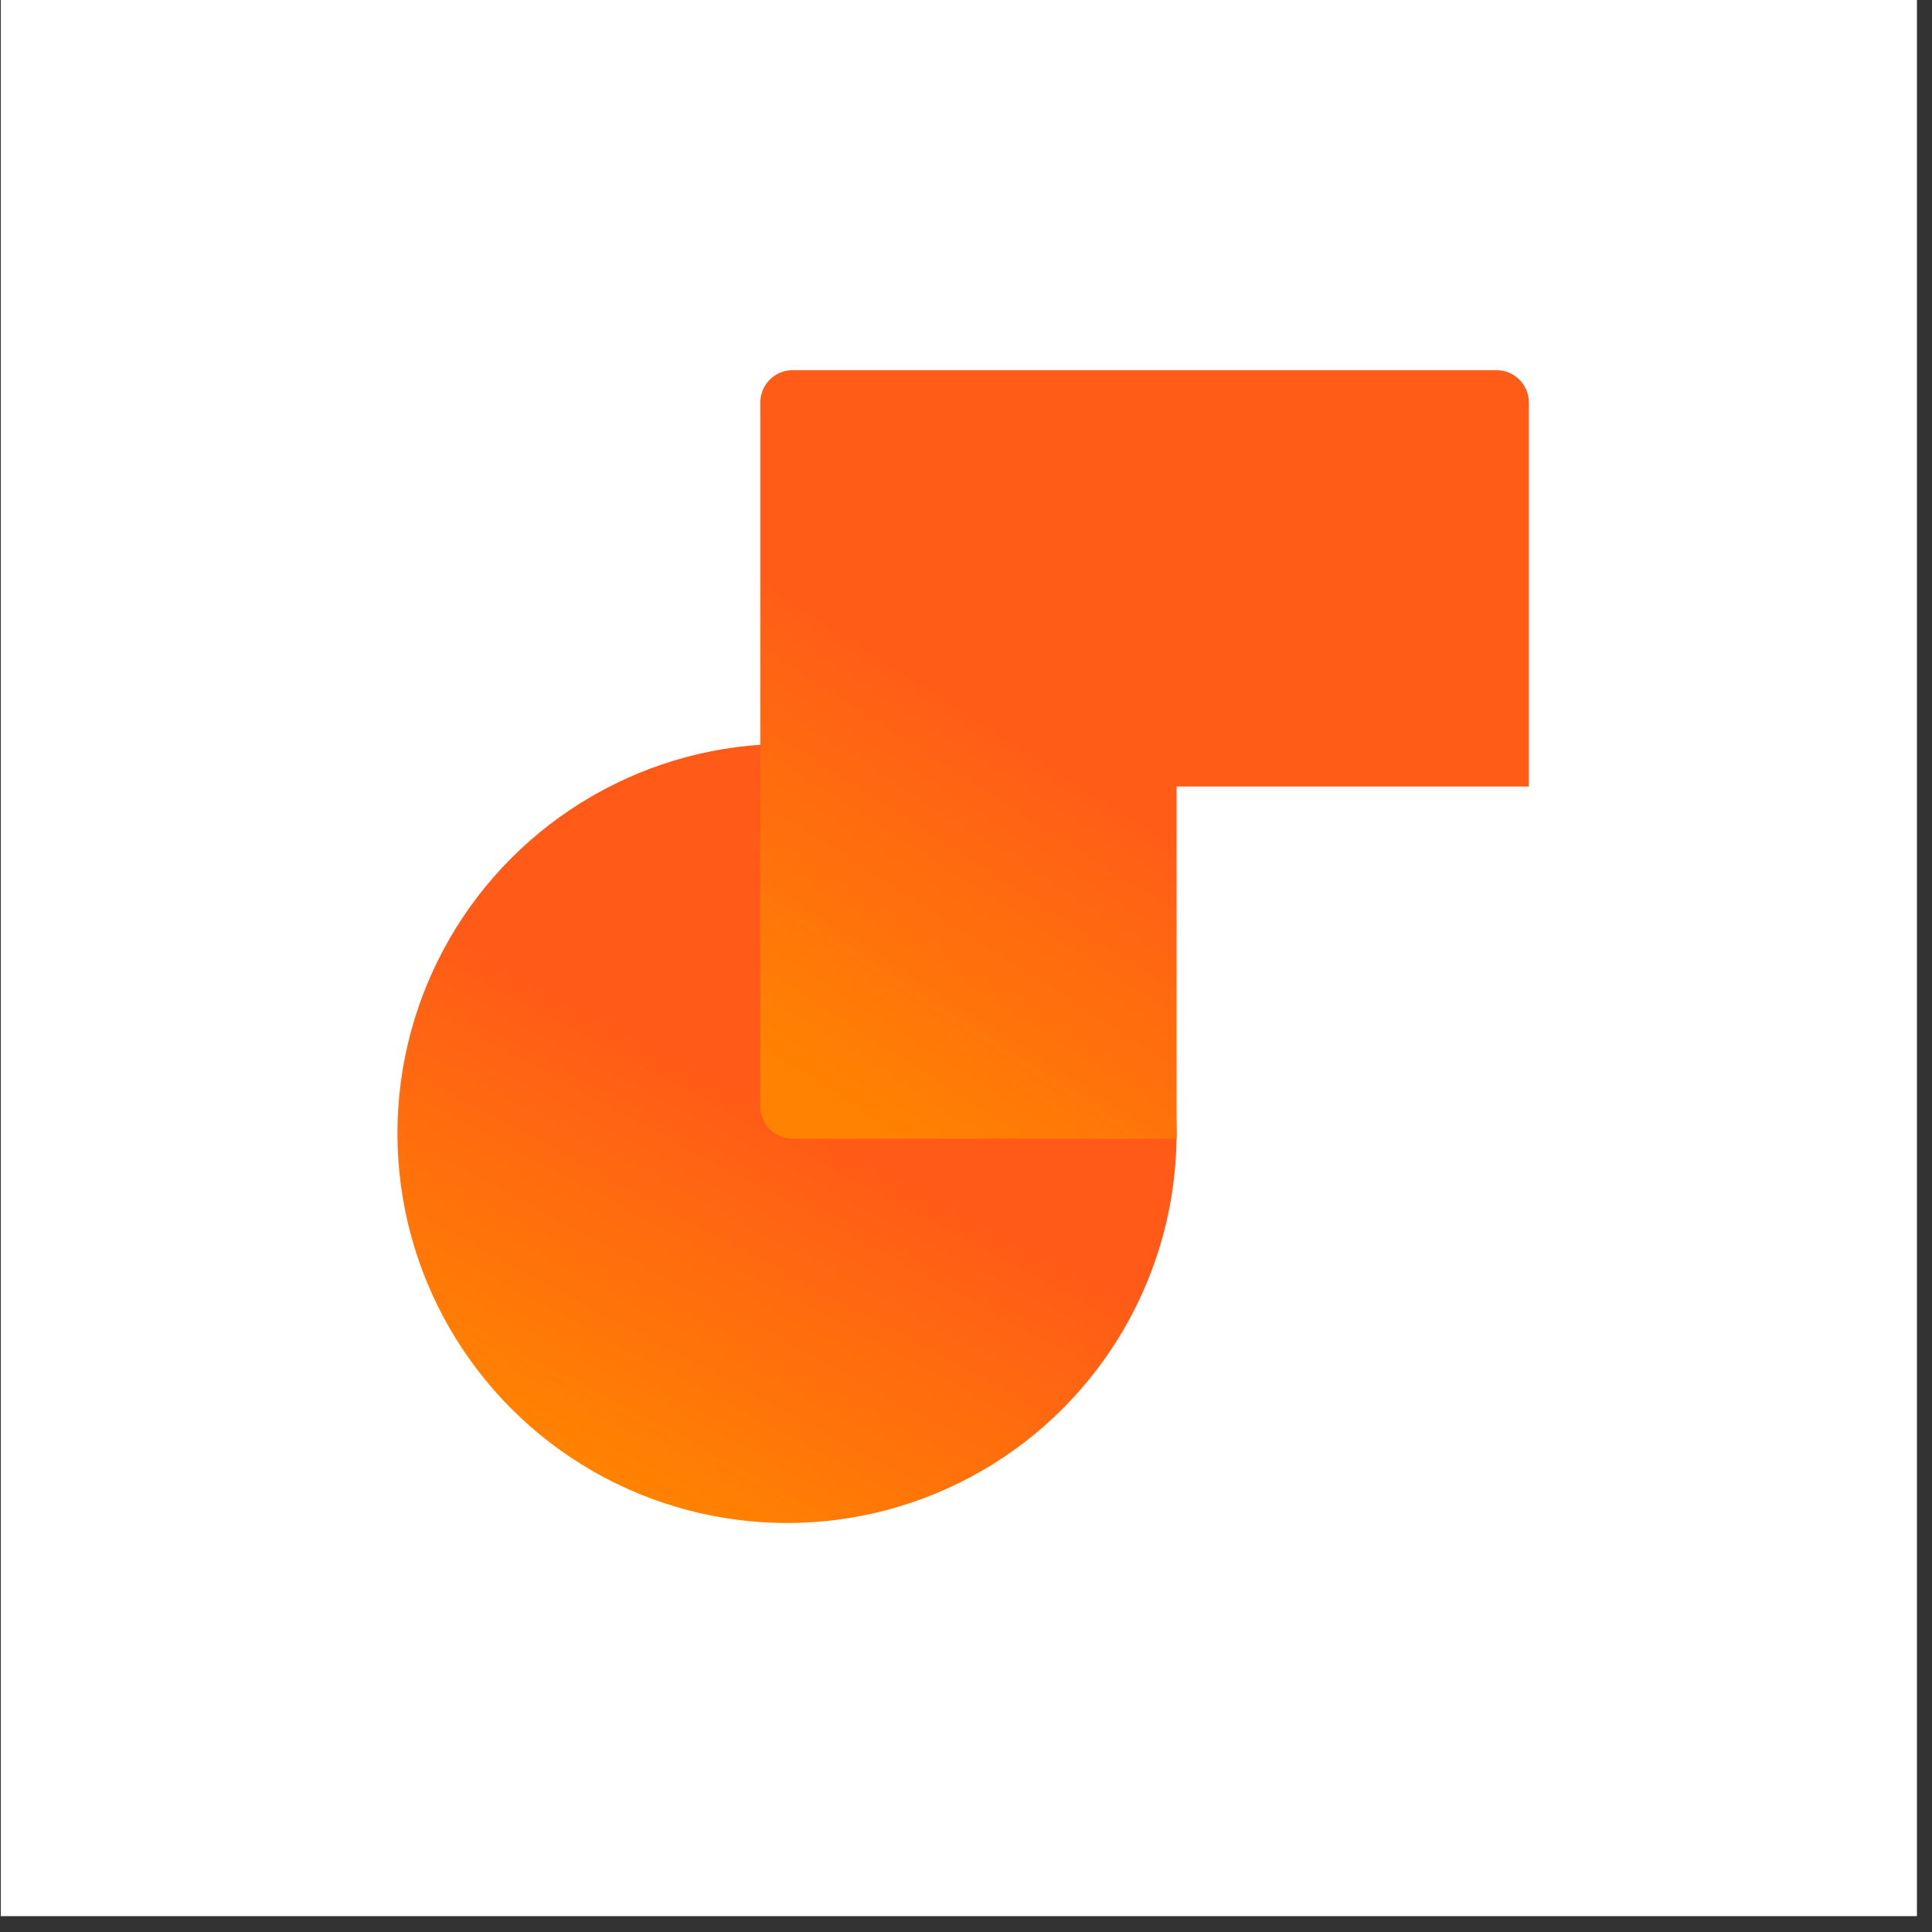
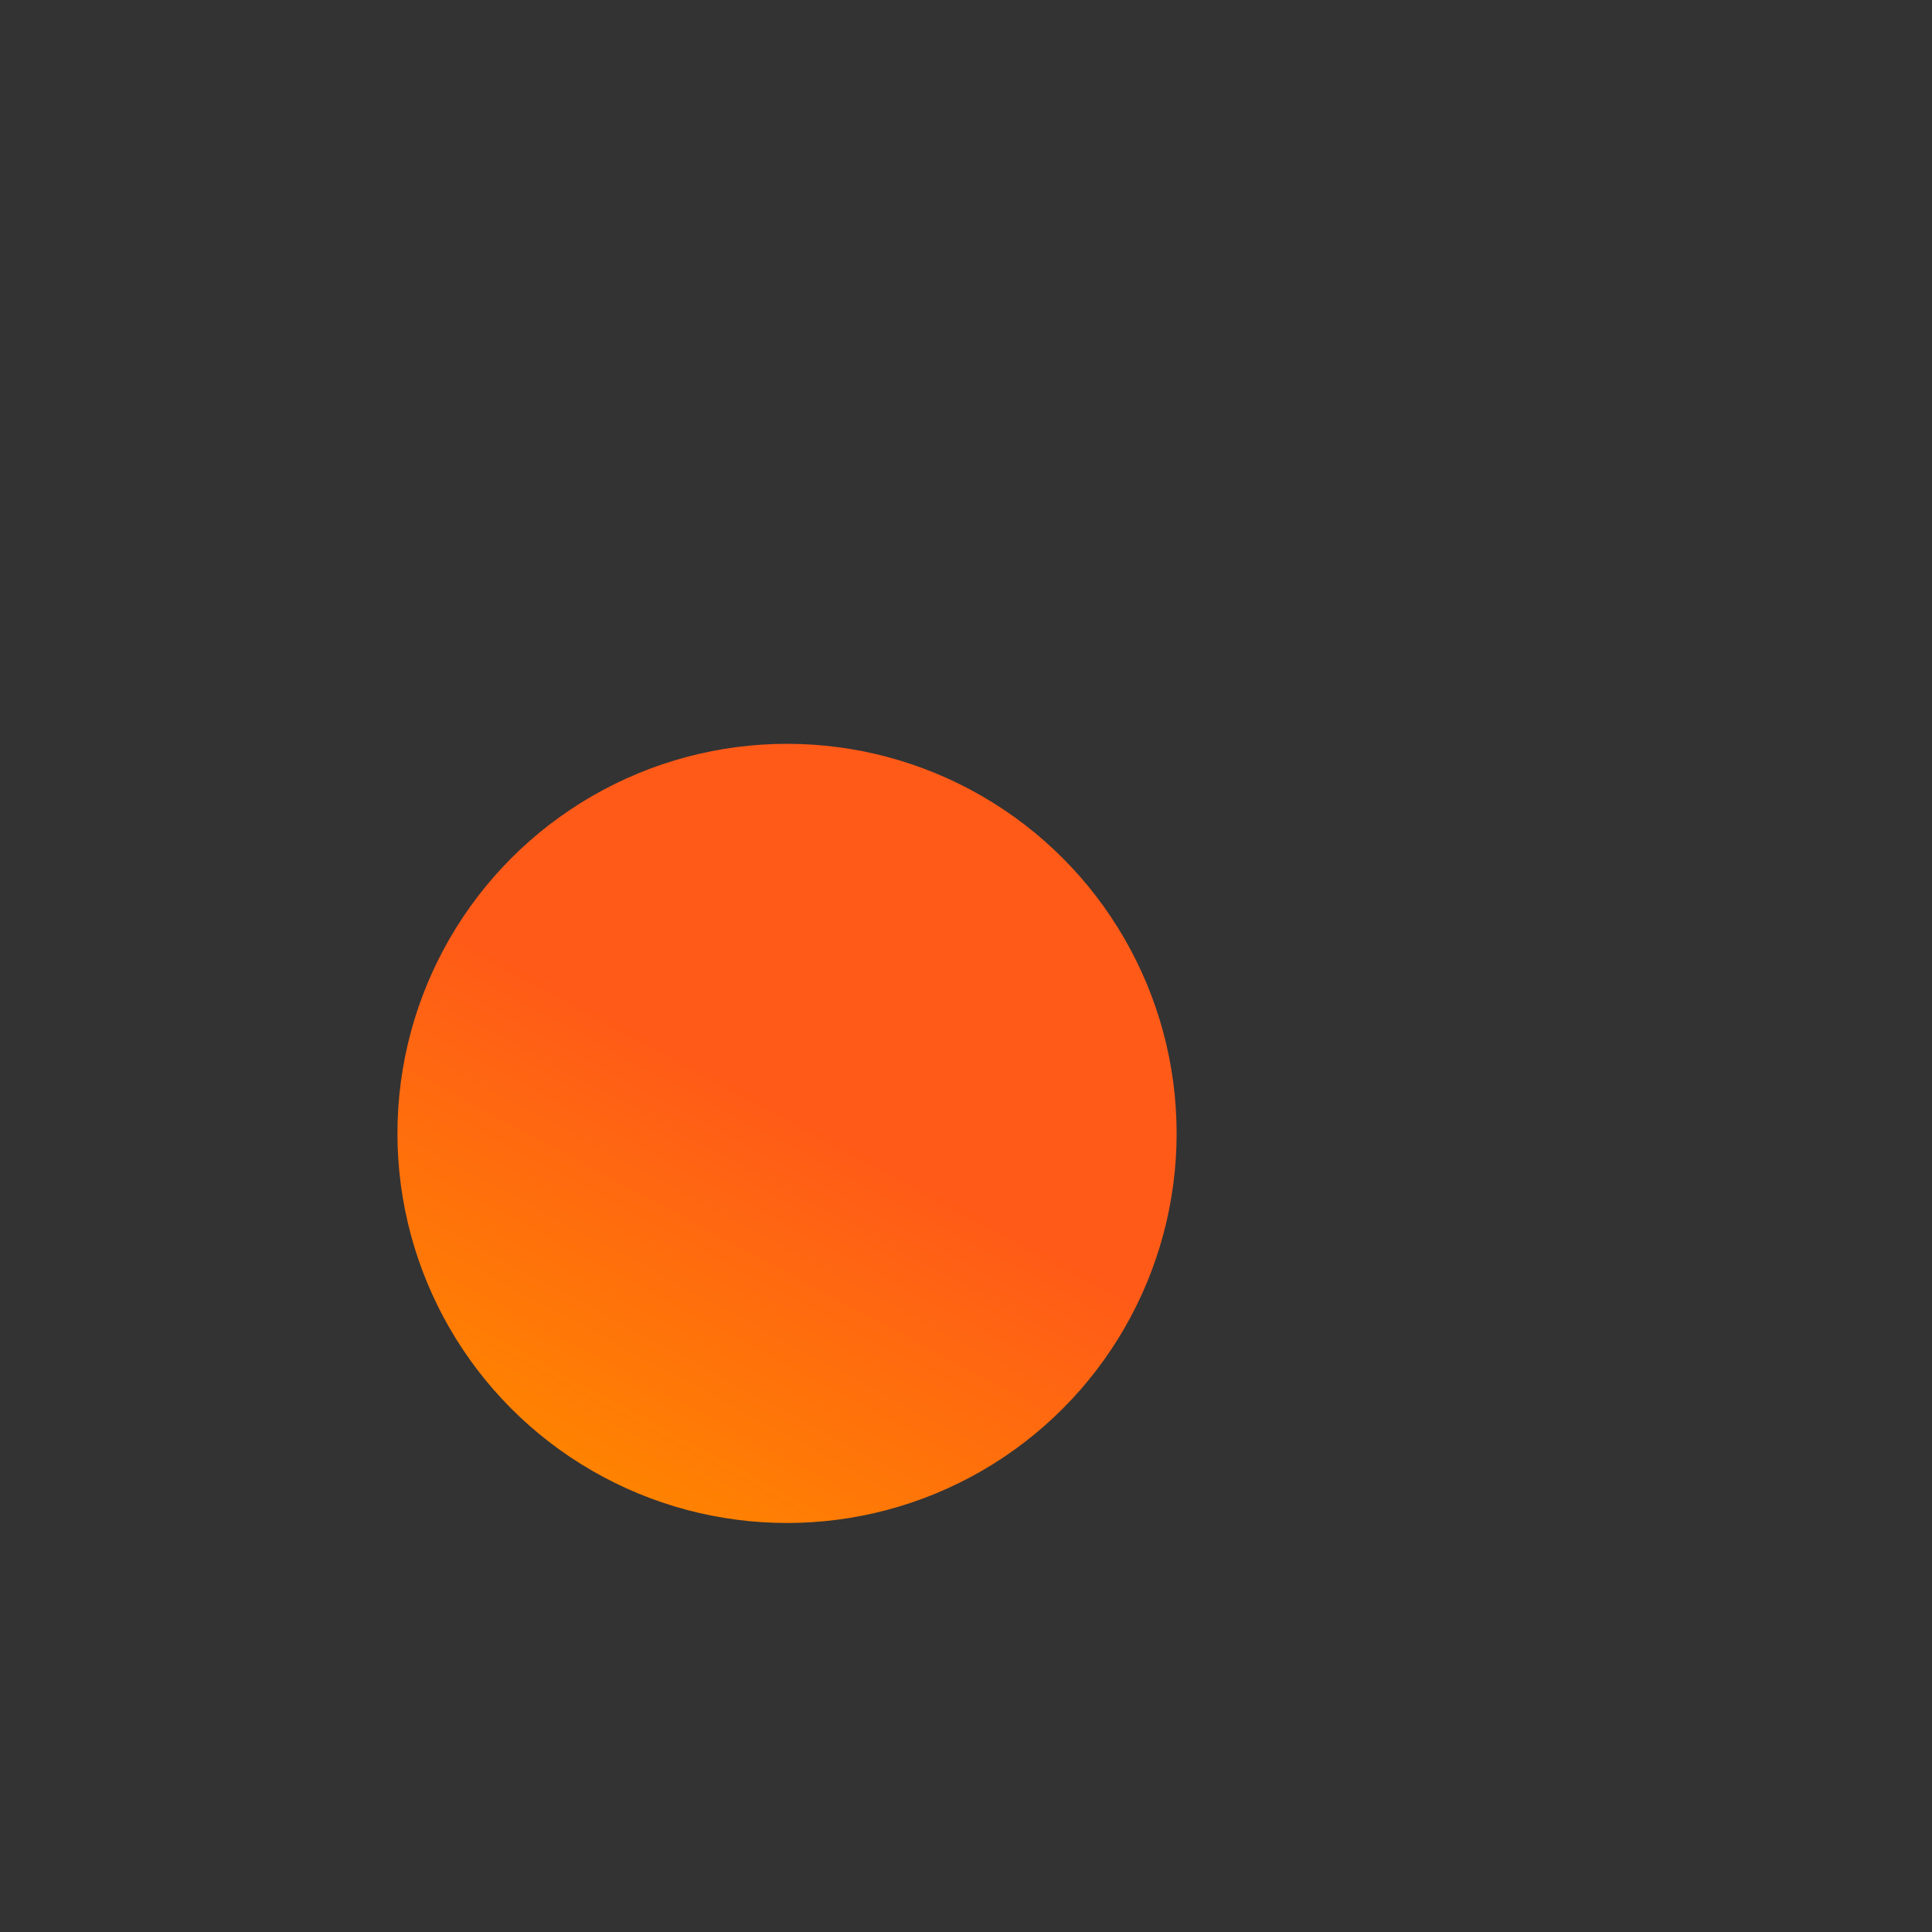
<svg xmlns="http://www.w3.org/2000/svg" width="60" height="60" viewBox="0 0 60 60" fill="none">
  <rect x="0" y="0" width="60" height="60" fill="#333333" stroke="none" />
-   <rect x="0.024" width="59.508" height="59.508" fill="white" />
  <ellipse cx="24.442" cy="35.199" rx="12.099" ry="12.099" fill="url(#paint0_linear_43_53)" />
-   <path d="M46.48 11.497C47.032 11.497 47.48 11.945 47.48 12.497V24.425H36.541V35.364H24.613C24.061 35.364 23.613 34.916 23.613 34.364V12.497C23.613 11.945 24.061 11.497 24.613 11.497H46.48Z" fill="url(#paint1_linear_43_53)" />
  <defs>
    <linearGradient id="paint0_linear_43_53" x1="26.37" y1="35.296" x2="19.914" y2="47.349" gradientUnits="userSpaceOnUse">
      <stop stop-color="#FF5A18" />
      <stop offset="0.981" stop-color="#FF8400" />
    </linearGradient>
    <linearGradient id="paint1_linear_43_53" x1="31.966" y1="23.244" x2="25.079" y2="34.005" gradientUnits="userSpaceOnUse">
      <stop stop-color="#FF5D17" />
      <stop offset="1" stop-color="#FF8301" />
    </linearGradient>
  </defs>
</svg>